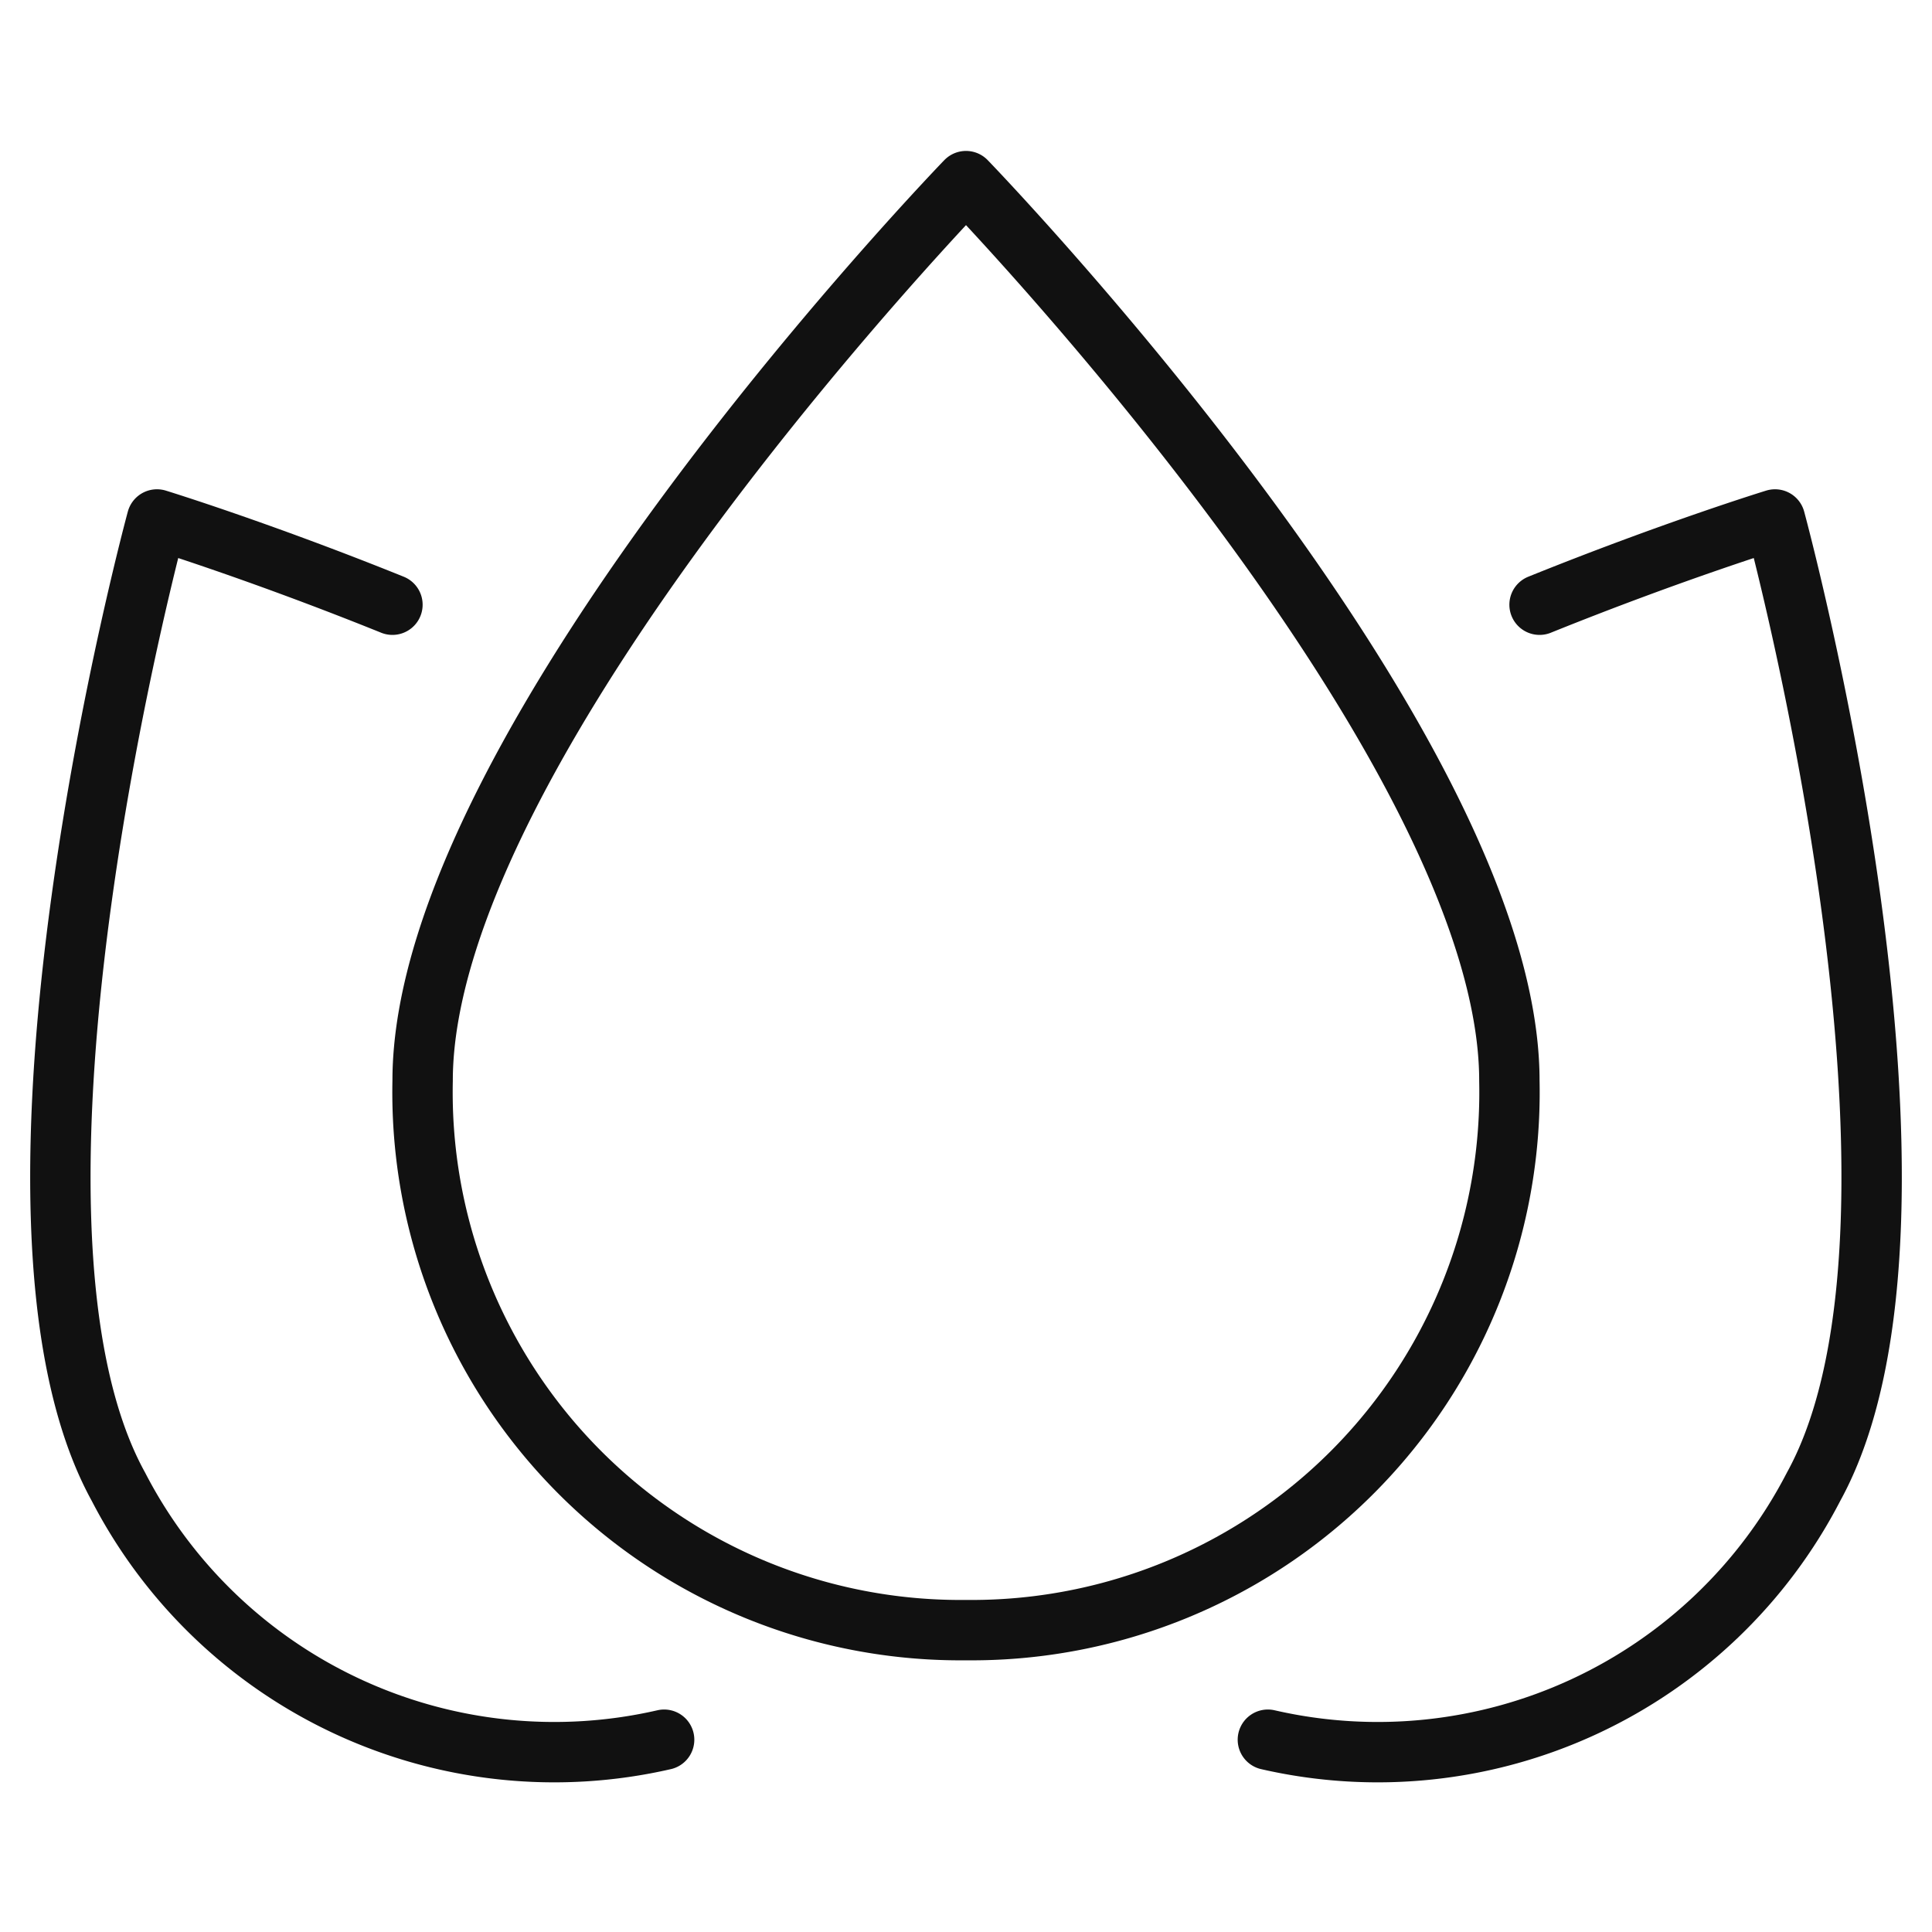
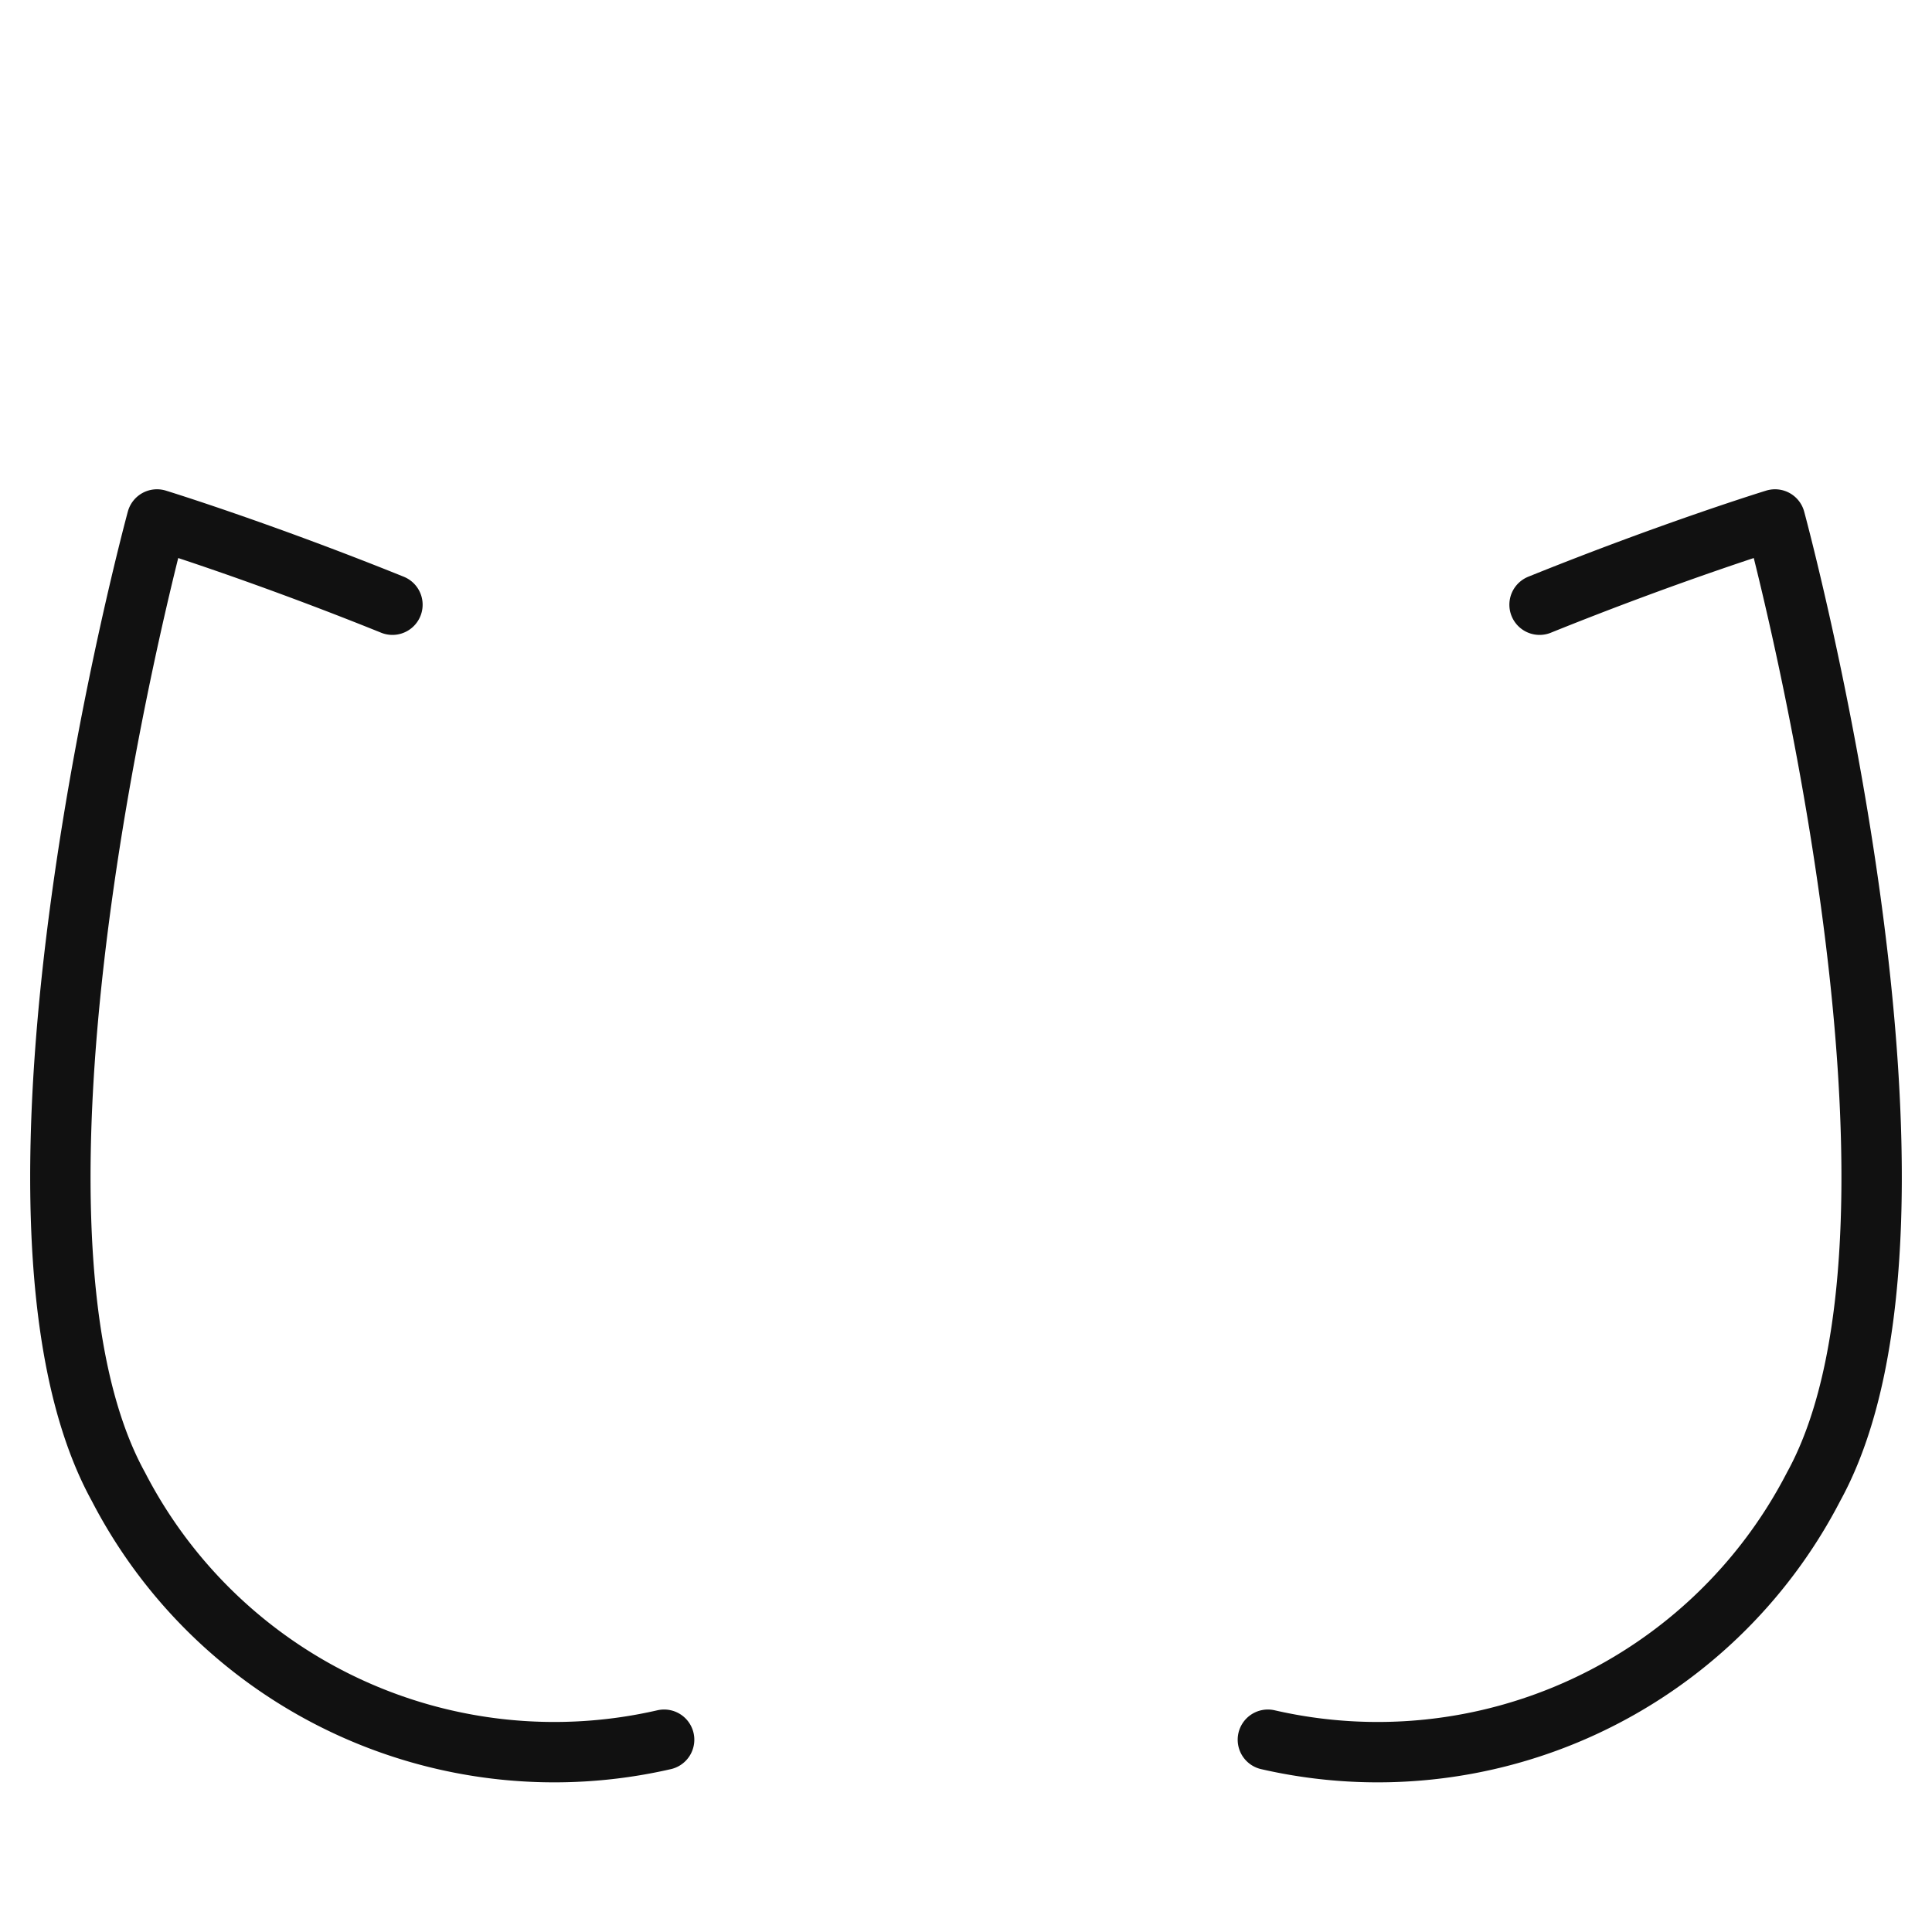
<svg xmlns="http://www.w3.org/2000/svg" viewBox="0 0 64 64" width="64" height="64">
  <g class="nc-icon-wrapper" stroke-linecap="round" stroke-linejoin="round" stroke-width="2" fill="#111111" stroke="#111111">
-     <path d="M14,35.8C14,24.6,32,6,32,6S50,24.6,50,35.8A17.817,17.817,0,0,1,32,54,17.817,17.817,0,0,1,14,35.8Z" fill="none" stroke="#111111" stroke-miterlimit="10" />
    <path data-color="color-2" d="M22,57.63A16.251,16.251,0,0,1,3.924,49.252C-1.054,40.216,5.2,17.208,5.2,17.208s3.369,1.036,7.8,2.824" fill="none" stroke-miterlimit="10" />
    <path data-color="color-2" d="M42,57.63a16.251,16.251,0,0,0,18.076-8.378C65.054,40.216,58.8,17.208,58.8,17.208s-3.369,1.036-7.8,2.824" fill="none" stroke-miterlimit="10" />
  </g>
</svg>